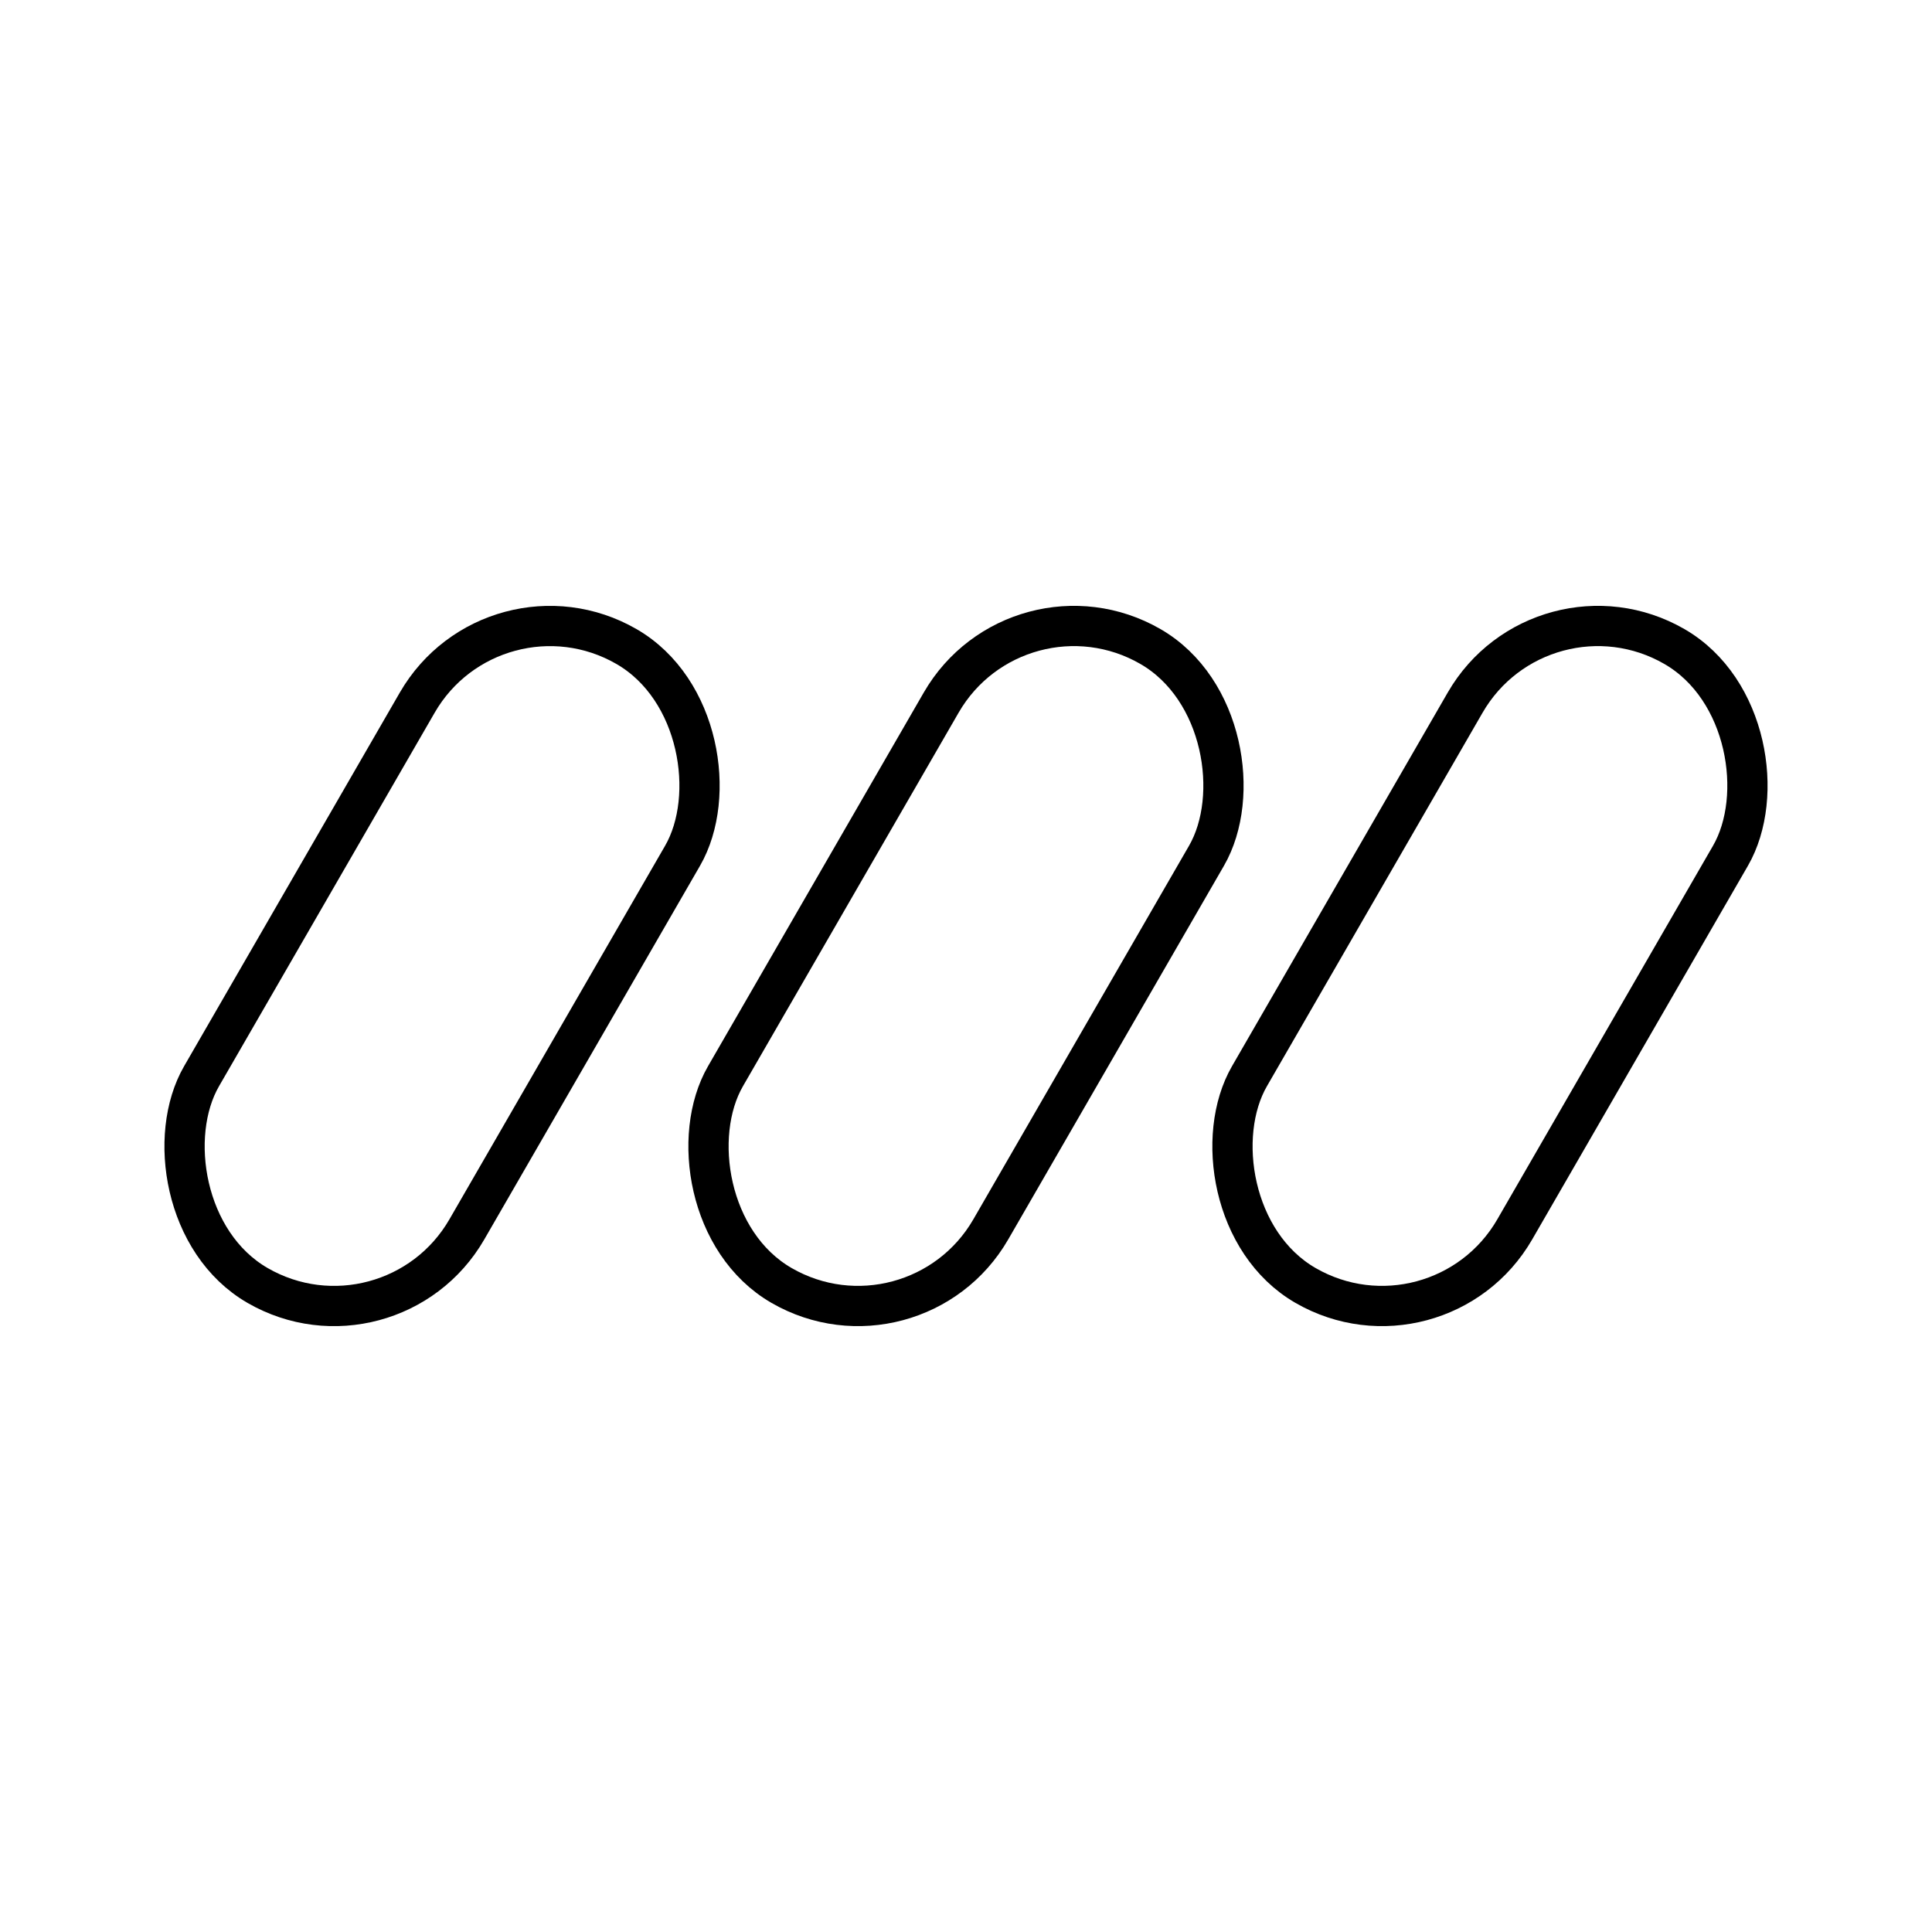
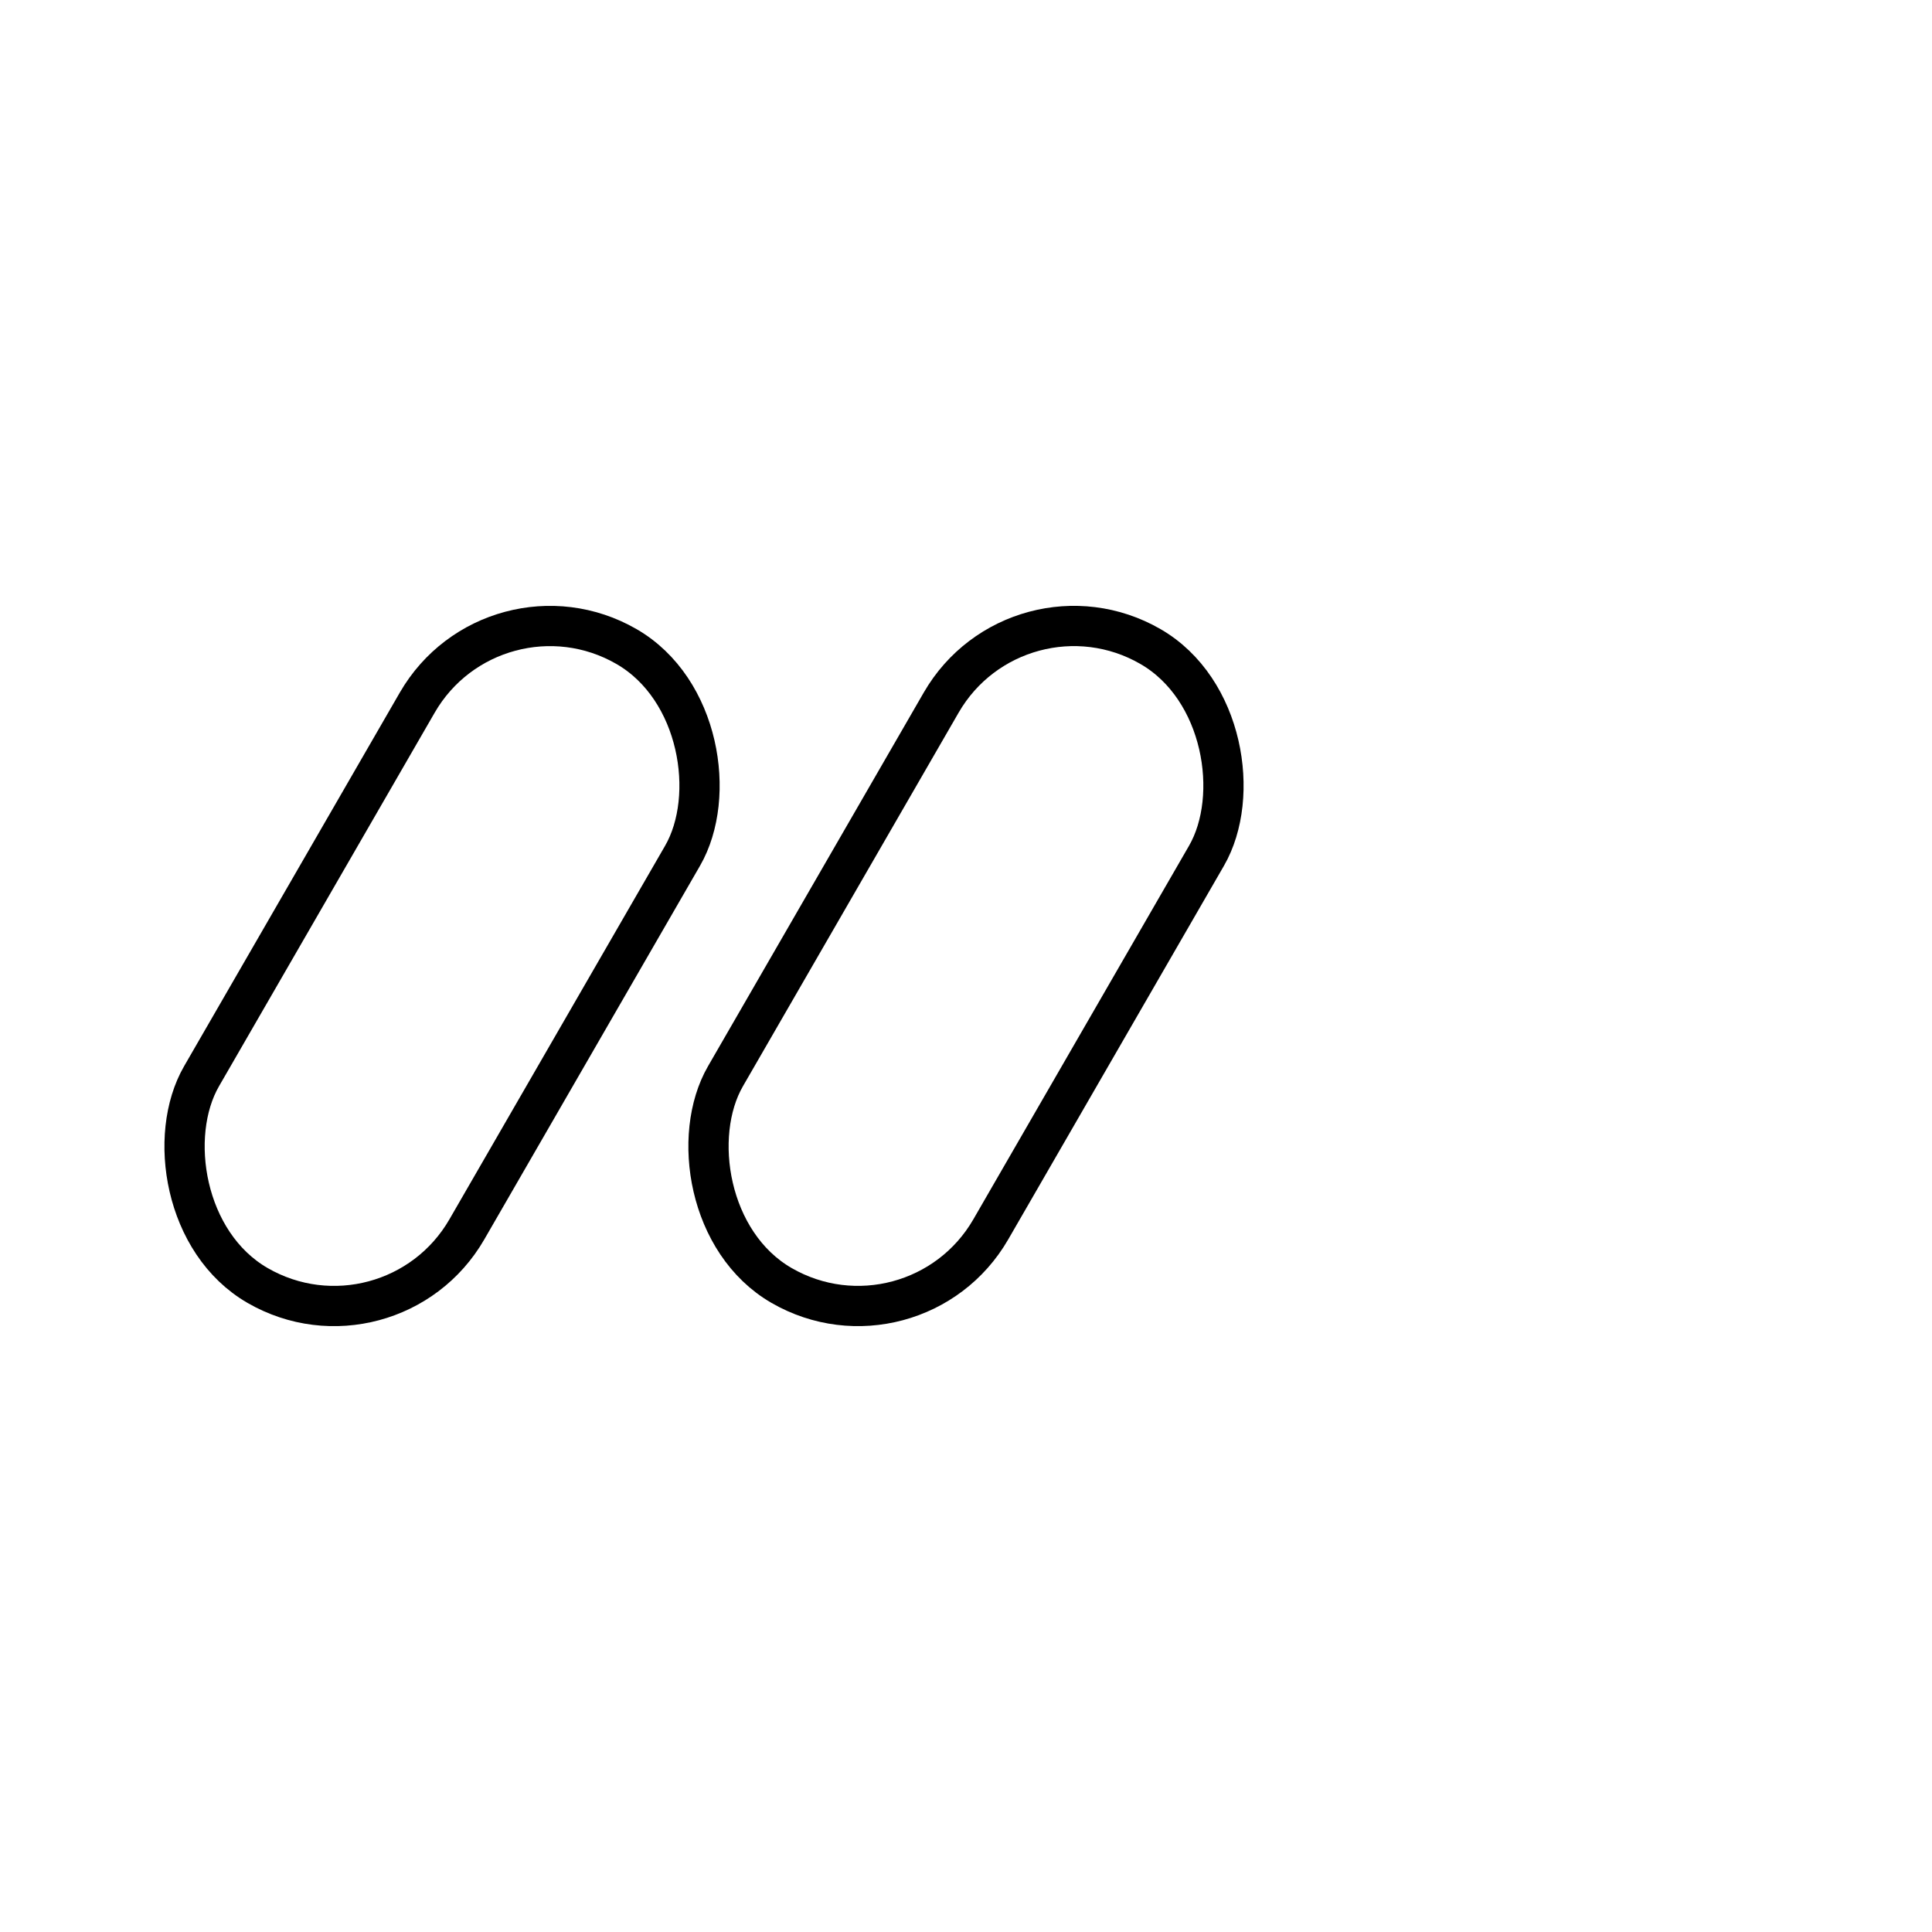
<svg xmlns="http://www.w3.org/2000/svg" width="800" height="800" viewBox="0 0 48 48">
  <rect width="7.611" height="18.33" x="7.177" y="14.835" fill="none" stroke="currentColor" stroke-linecap="round" stroke-linejoin="round" rx="3.806" ry="3.806" transform="rotate(30 10.982 24)" />
  <rect width="7.611" height="18.33" x="20.194" y="14.835" fill="none" stroke="currentColor" stroke-linecap="round" stroke-linejoin="round" rx="3.806" ry="3.806" transform="rotate(30 24 24)" />
-   <rect width="7.611" height="18.33" x="33.212" y="14.835" fill="none" stroke="currentColor" stroke-linecap="round" stroke-linejoin="round" rx="3.806" ry="3.806" transform="rotate(30 37.018 24)" />
</svg>